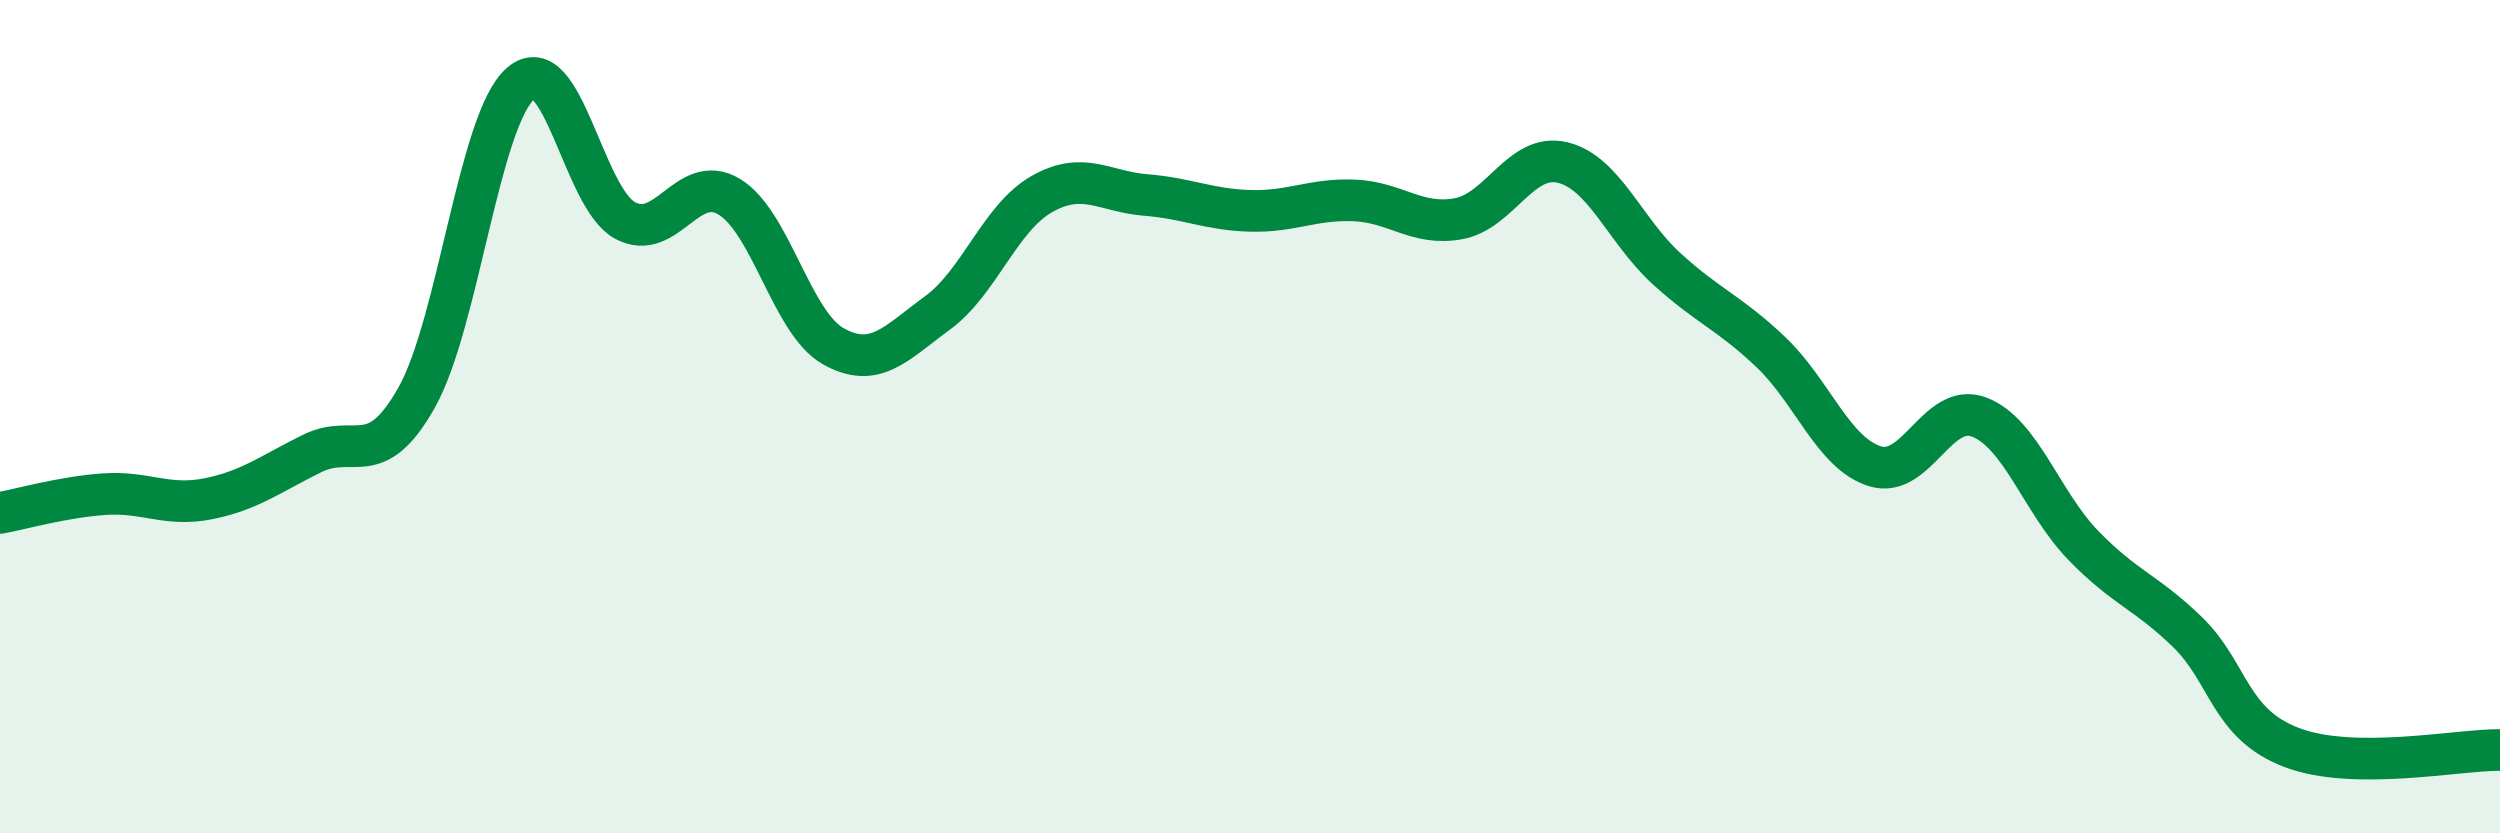
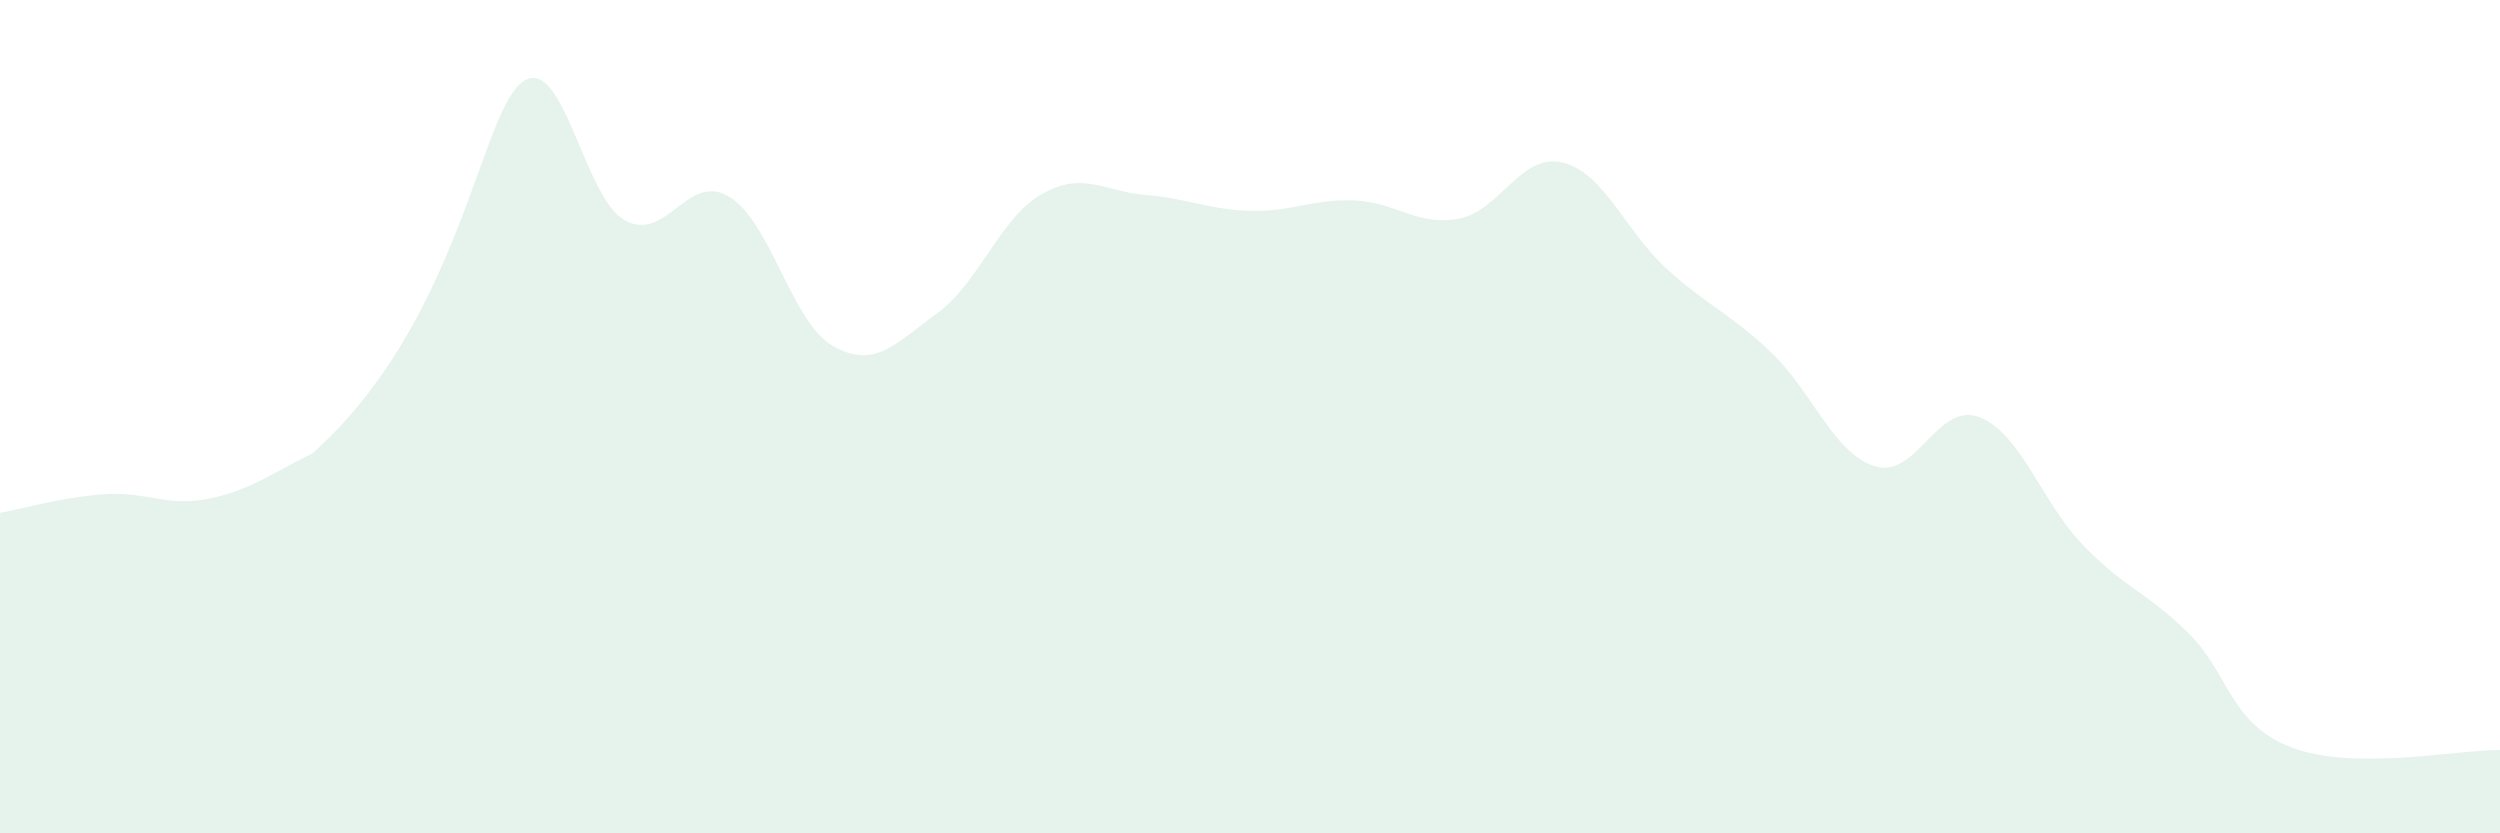
<svg xmlns="http://www.w3.org/2000/svg" width="60" height="20" viewBox="0 0 60 20">
-   <path d="M 0,12.31 C 0.5,12.22 1.5,11.93 2.5,11.86 C 3.5,11.79 4,12.17 5,11.97 C 6,11.77 6.5,11.37 7.5,10.88 C 8.5,10.39 9,11.32 10,9.54 C 11,7.76 11.5,2.85 12.5,2 C 13.5,1.15 14,4.75 15,5.29 C 16,5.83 16.5,4.12 17.5,4.72 C 18.5,5.32 19,7.75 20,8.31 C 21,8.87 21.5,8.24 22.5,7.51 C 23.5,6.78 24,5.23 25,4.66 C 26,4.09 26.5,4.6 27.5,4.68 C 28.5,4.76 29,5.03 30,5.06 C 31,5.09 31.5,4.77 32.5,4.81 C 33.5,4.85 34,5.43 35,5.25 C 36,5.07 36.5,3.66 37.5,3.9 C 38.5,4.14 39,5.54 40,6.45 C 41,7.36 41.5,7.5 42.5,8.45 C 43.5,9.4 44,10.88 45,11.19 C 46,11.5 46.5,9.63 47.5,10.01 C 48.5,10.39 49,12.06 50,13.09 C 51,14.12 51.5,14.2 52.5,15.17 C 53.5,16.14 53.5,17.37 55,17.94 C 56.5,18.51 59,17.99 60,18L60 20L0 20Z" fill="#008740" opacity="0.1" stroke-linecap="round" stroke-linejoin="round" />
-   <path d="M 0,12.31 C 0.5,12.22 1.5,11.93 2.5,11.86 C 3.5,11.79 4,12.17 5,11.97 C 6,11.77 6.5,11.37 7.5,10.88 C 8.5,10.39 9,11.32 10,9.54 C 11,7.76 11.5,2.85 12.5,2 C 13.5,1.15 14,4.75 15,5.29 C 16,5.83 16.5,4.12 17.5,4.72 C 18.5,5.32 19,7.75 20,8.31 C 21,8.87 21.5,8.24 22.5,7.51 C 23.5,6.78 24,5.23 25,4.66 C 26,4.09 26.5,4.6 27.5,4.68 C 28.5,4.76 29,5.03 30,5.06 C 31,5.09 31.5,4.77 32.5,4.81 C 33.5,4.85 34,5.43 35,5.25 C 36,5.07 36.5,3.66 37.5,3.9 C 38.5,4.14 39,5.54 40,6.45 C 41,7.36 41.5,7.5 42.5,8.45 C 43.5,9.4 44,10.88 45,11.19 C 46,11.5 46.5,9.63 47.5,10.01 C 48.5,10.39 49,12.06 50,13.09 C 51,14.12 51.5,14.2 52.5,15.17 C 53.5,16.14 53.5,17.37 55,17.94 C 56.5,18.51 59,17.99 60,18" stroke="#008740" stroke-width="1" fill="none" stroke-linecap="round" stroke-linejoin="round" />
+   <path d="M 0,12.31 C 0.5,12.22 1.5,11.93 2.5,11.86 C 3.5,11.79 4,12.17 5,11.97 C 6,11.77 6.5,11.37 7.5,10.88 C 11,7.76 11.5,2.85 12.5,2 C 13.5,1.15 14,4.75 15,5.29 C 16,5.83 16.5,4.12 17.5,4.72 C 18.5,5.32 19,7.75 20,8.31 C 21,8.87 21.5,8.24 22.5,7.51 C 23.5,6.78 24,5.23 25,4.66 C 26,4.09 26.5,4.6 27.5,4.68 C 28.5,4.76 29,5.03 30,5.06 C 31,5.09 31.5,4.77 32.5,4.81 C 33.5,4.85 34,5.43 35,5.25 C 36,5.07 36.5,3.66 37.5,3.9 C 38.5,4.14 39,5.54 40,6.45 C 41,7.36 41.5,7.5 42.5,8.45 C 43.5,9.4 44,10.88 45,11.19 C 46,11.5 46.5,9.63 47.5,10.01 C 48.5,10.39 49,12.06 50,13.09 C 51,14.12 51.5,14.2 52.5,15.17 C 53.5,16.14 53.5,17.37 55,17.94 C 56.5,18.51 59,17.99 60,18L60 20L0 20Z" fill="#008740" opacity="0.1" stroke-linecap="round" stroke-linejoin="round" />
</svg>